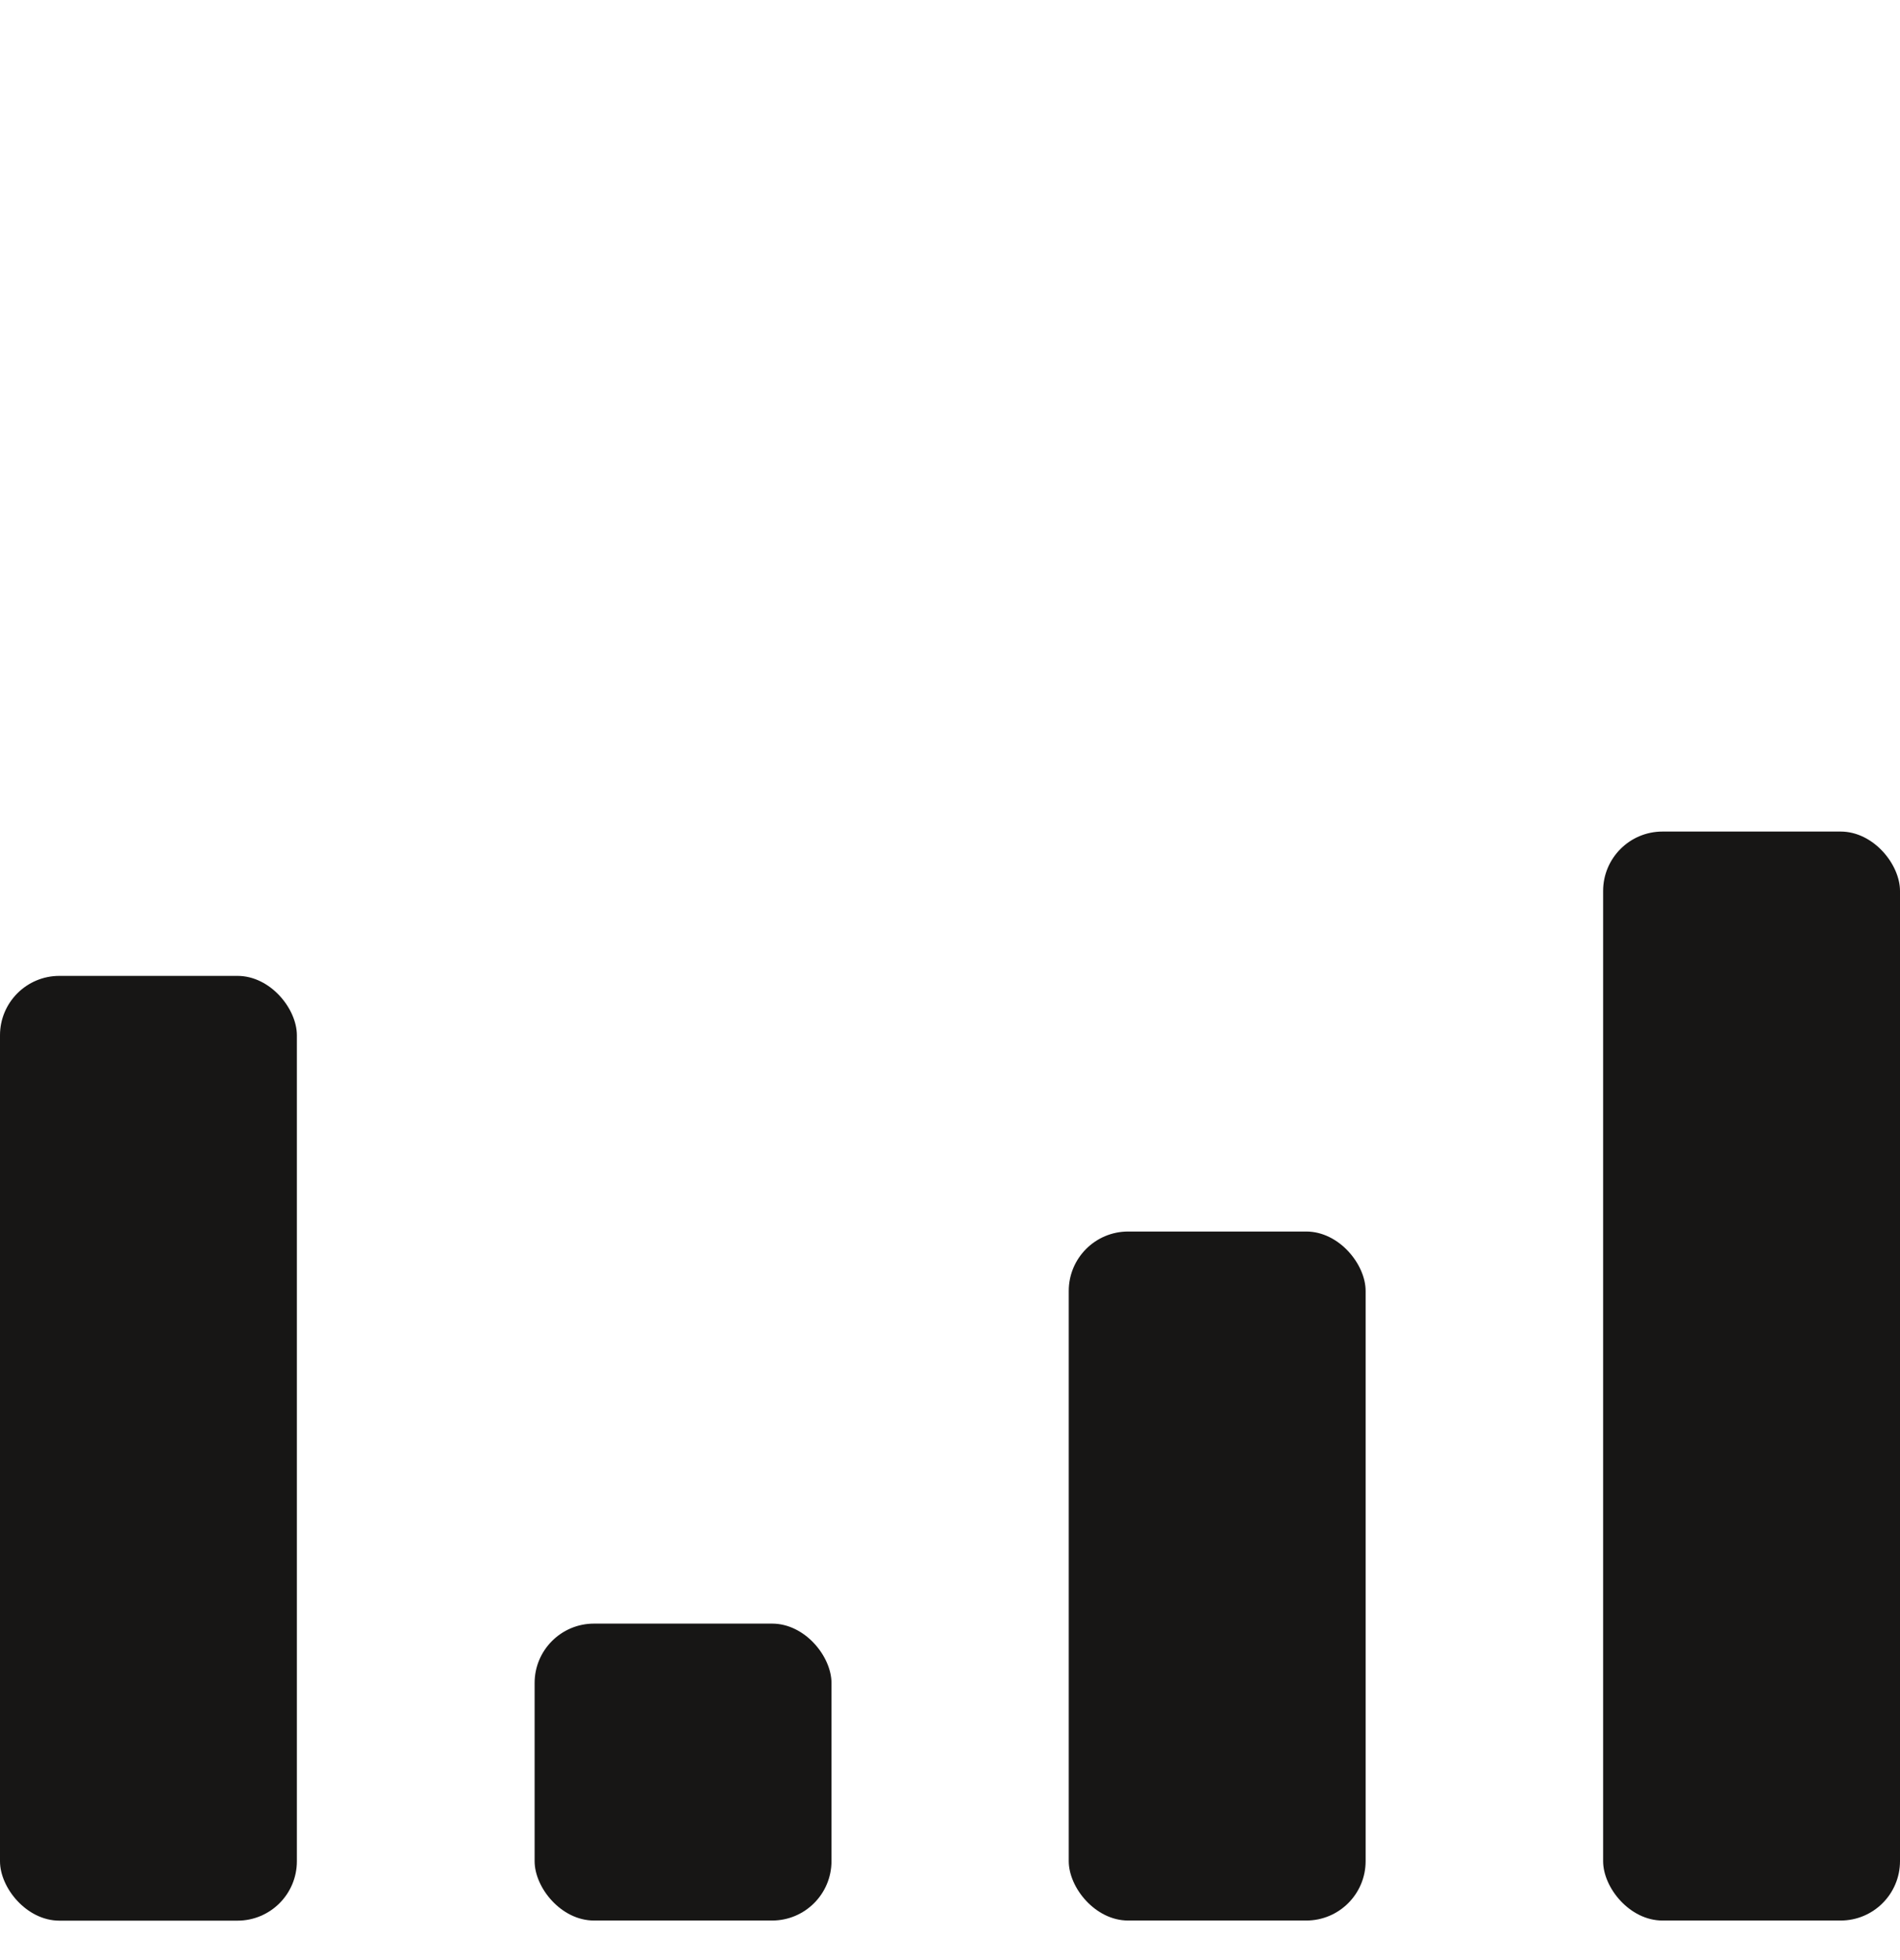
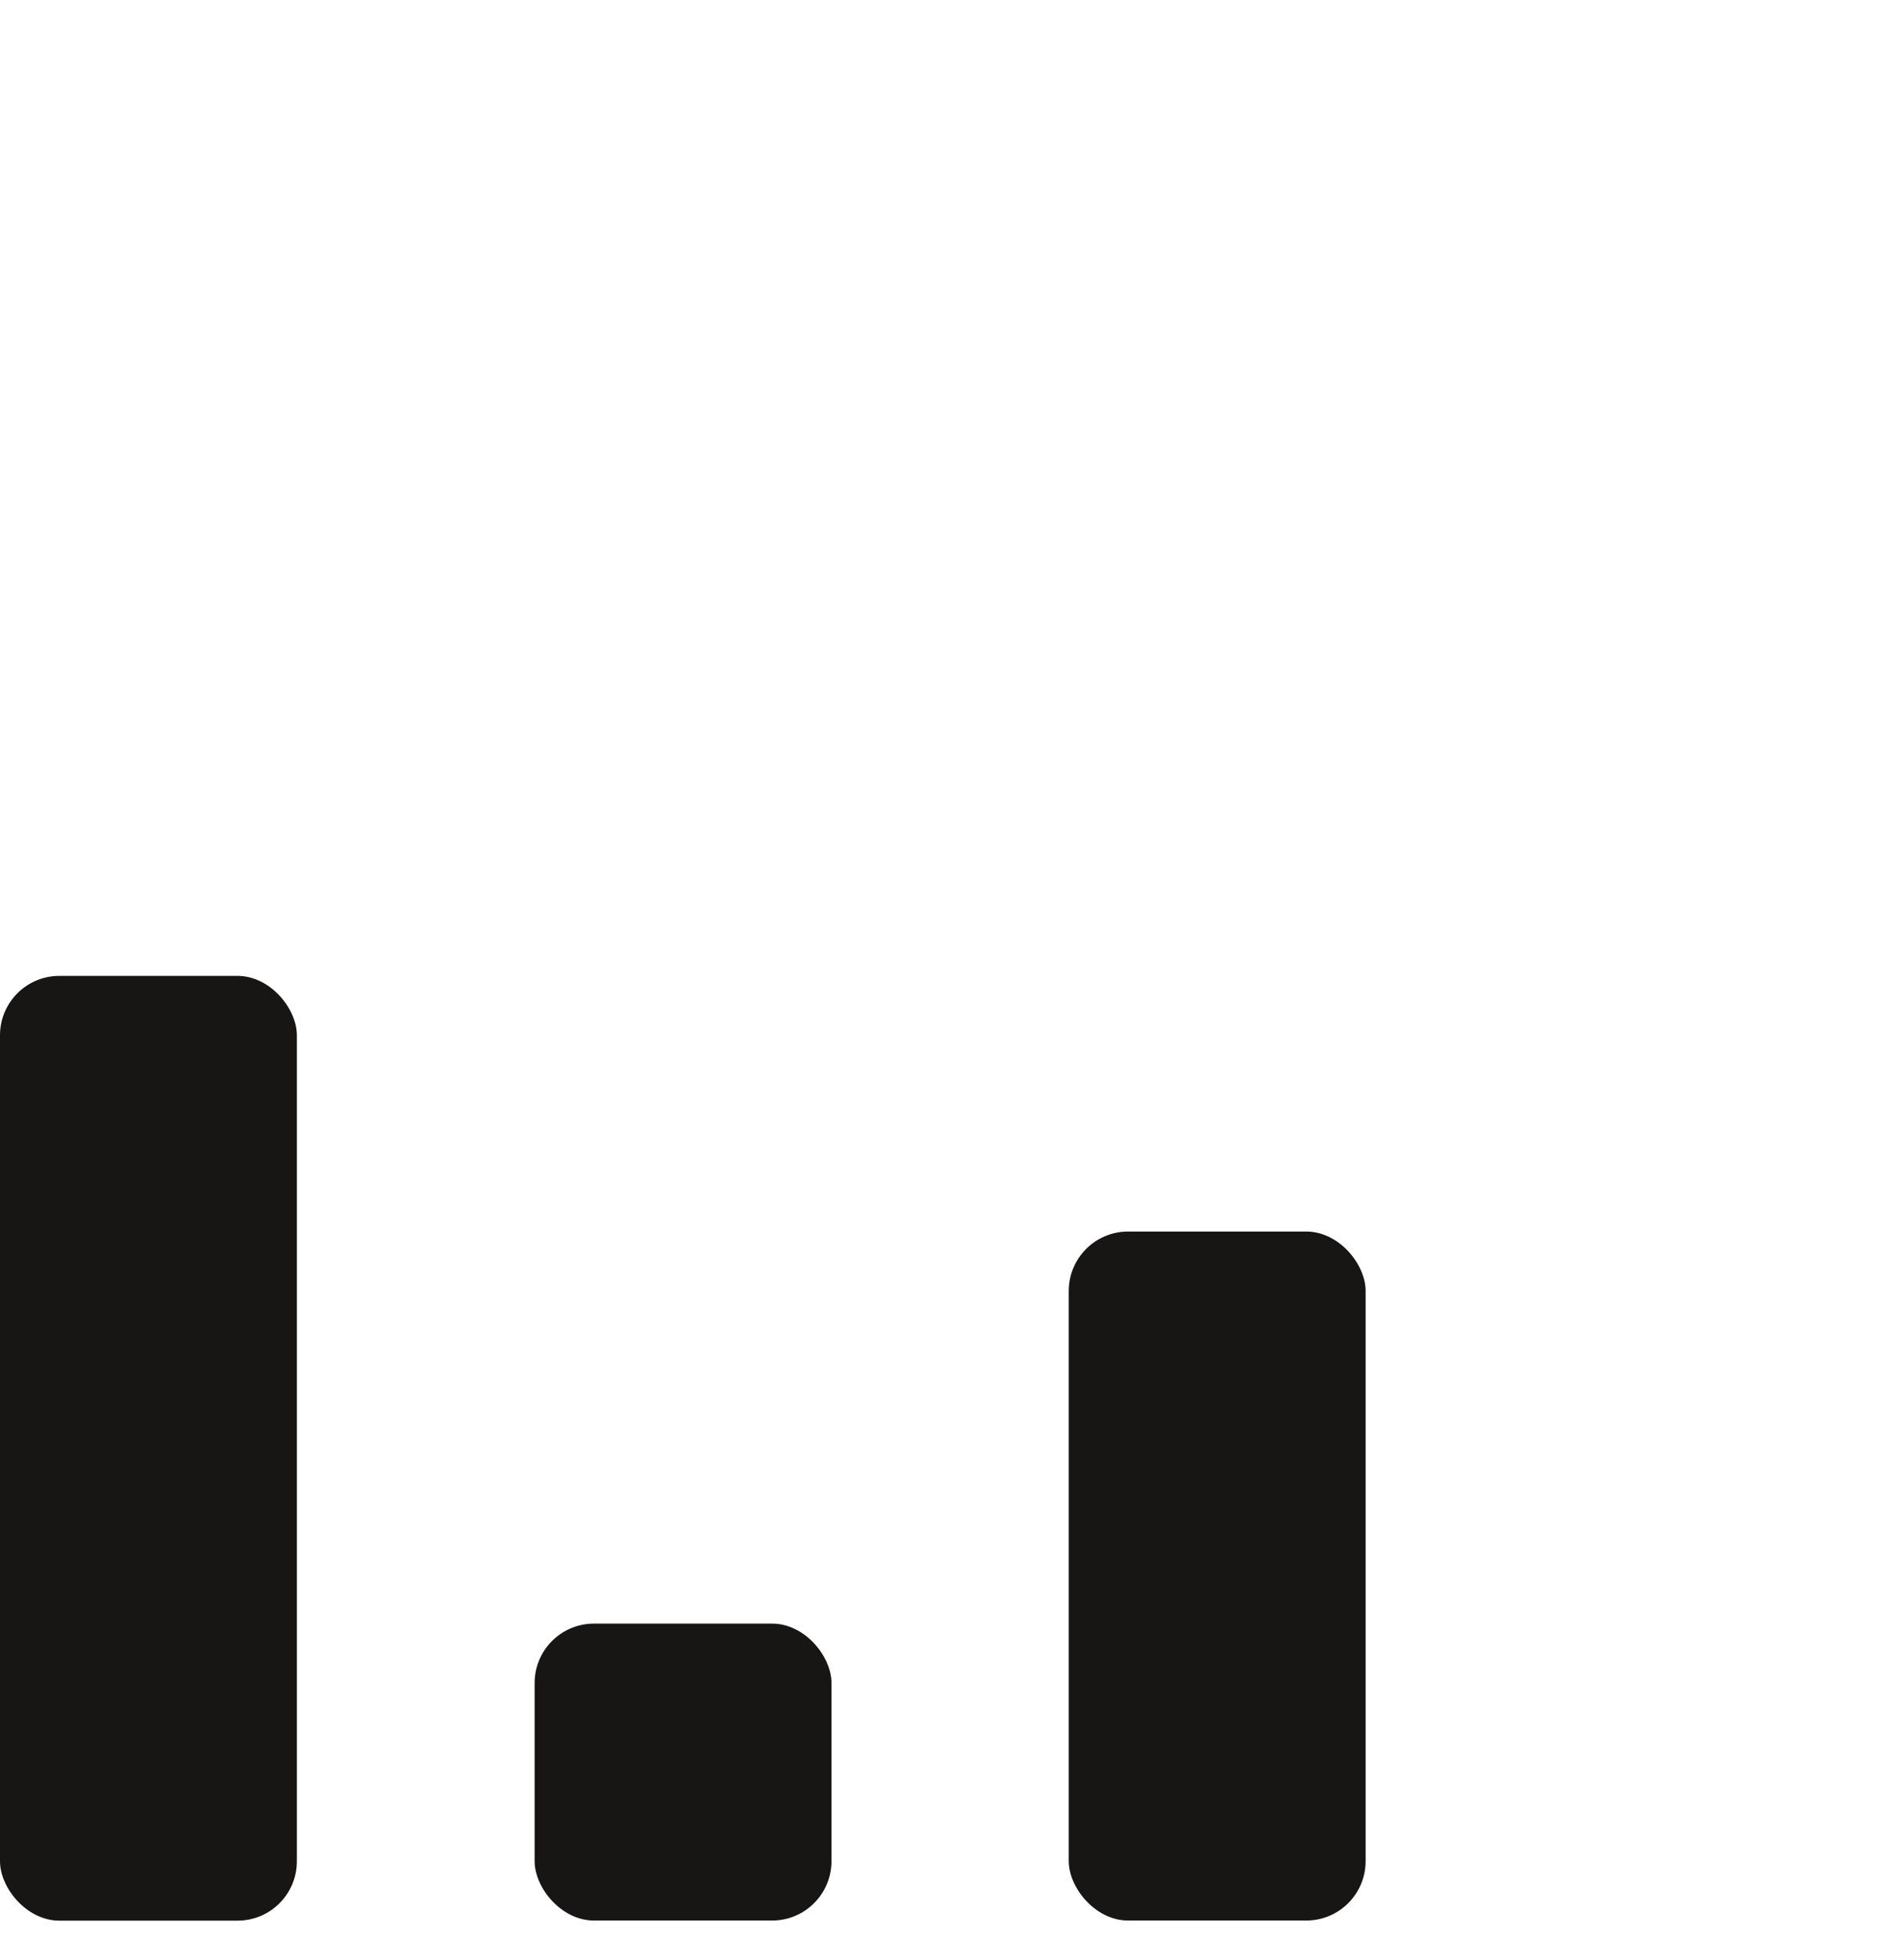
<svg xmlns="http://www.w3.org/2000/svg" width="32" height="33" fill="none">
  <rect width="5" height="4.999" x="14.004" y="32.334" fill="#171615" rx="1" transform="rotate(180 14.004 32.334)" />
  <rect width="5" height="11.6" x="23" y="32.334" fill="#171615" rx="1" transform="rotate(180 23 32.334)" />
-   <rect width="5" height="18.334" x="32" y="32.334" fill="#171615" rx="1" transform="rotate(-180 32 32.334)" />
  <rect width="5" height="15.906" y="16.43" fill="#171615" rx="1" />
</svg>